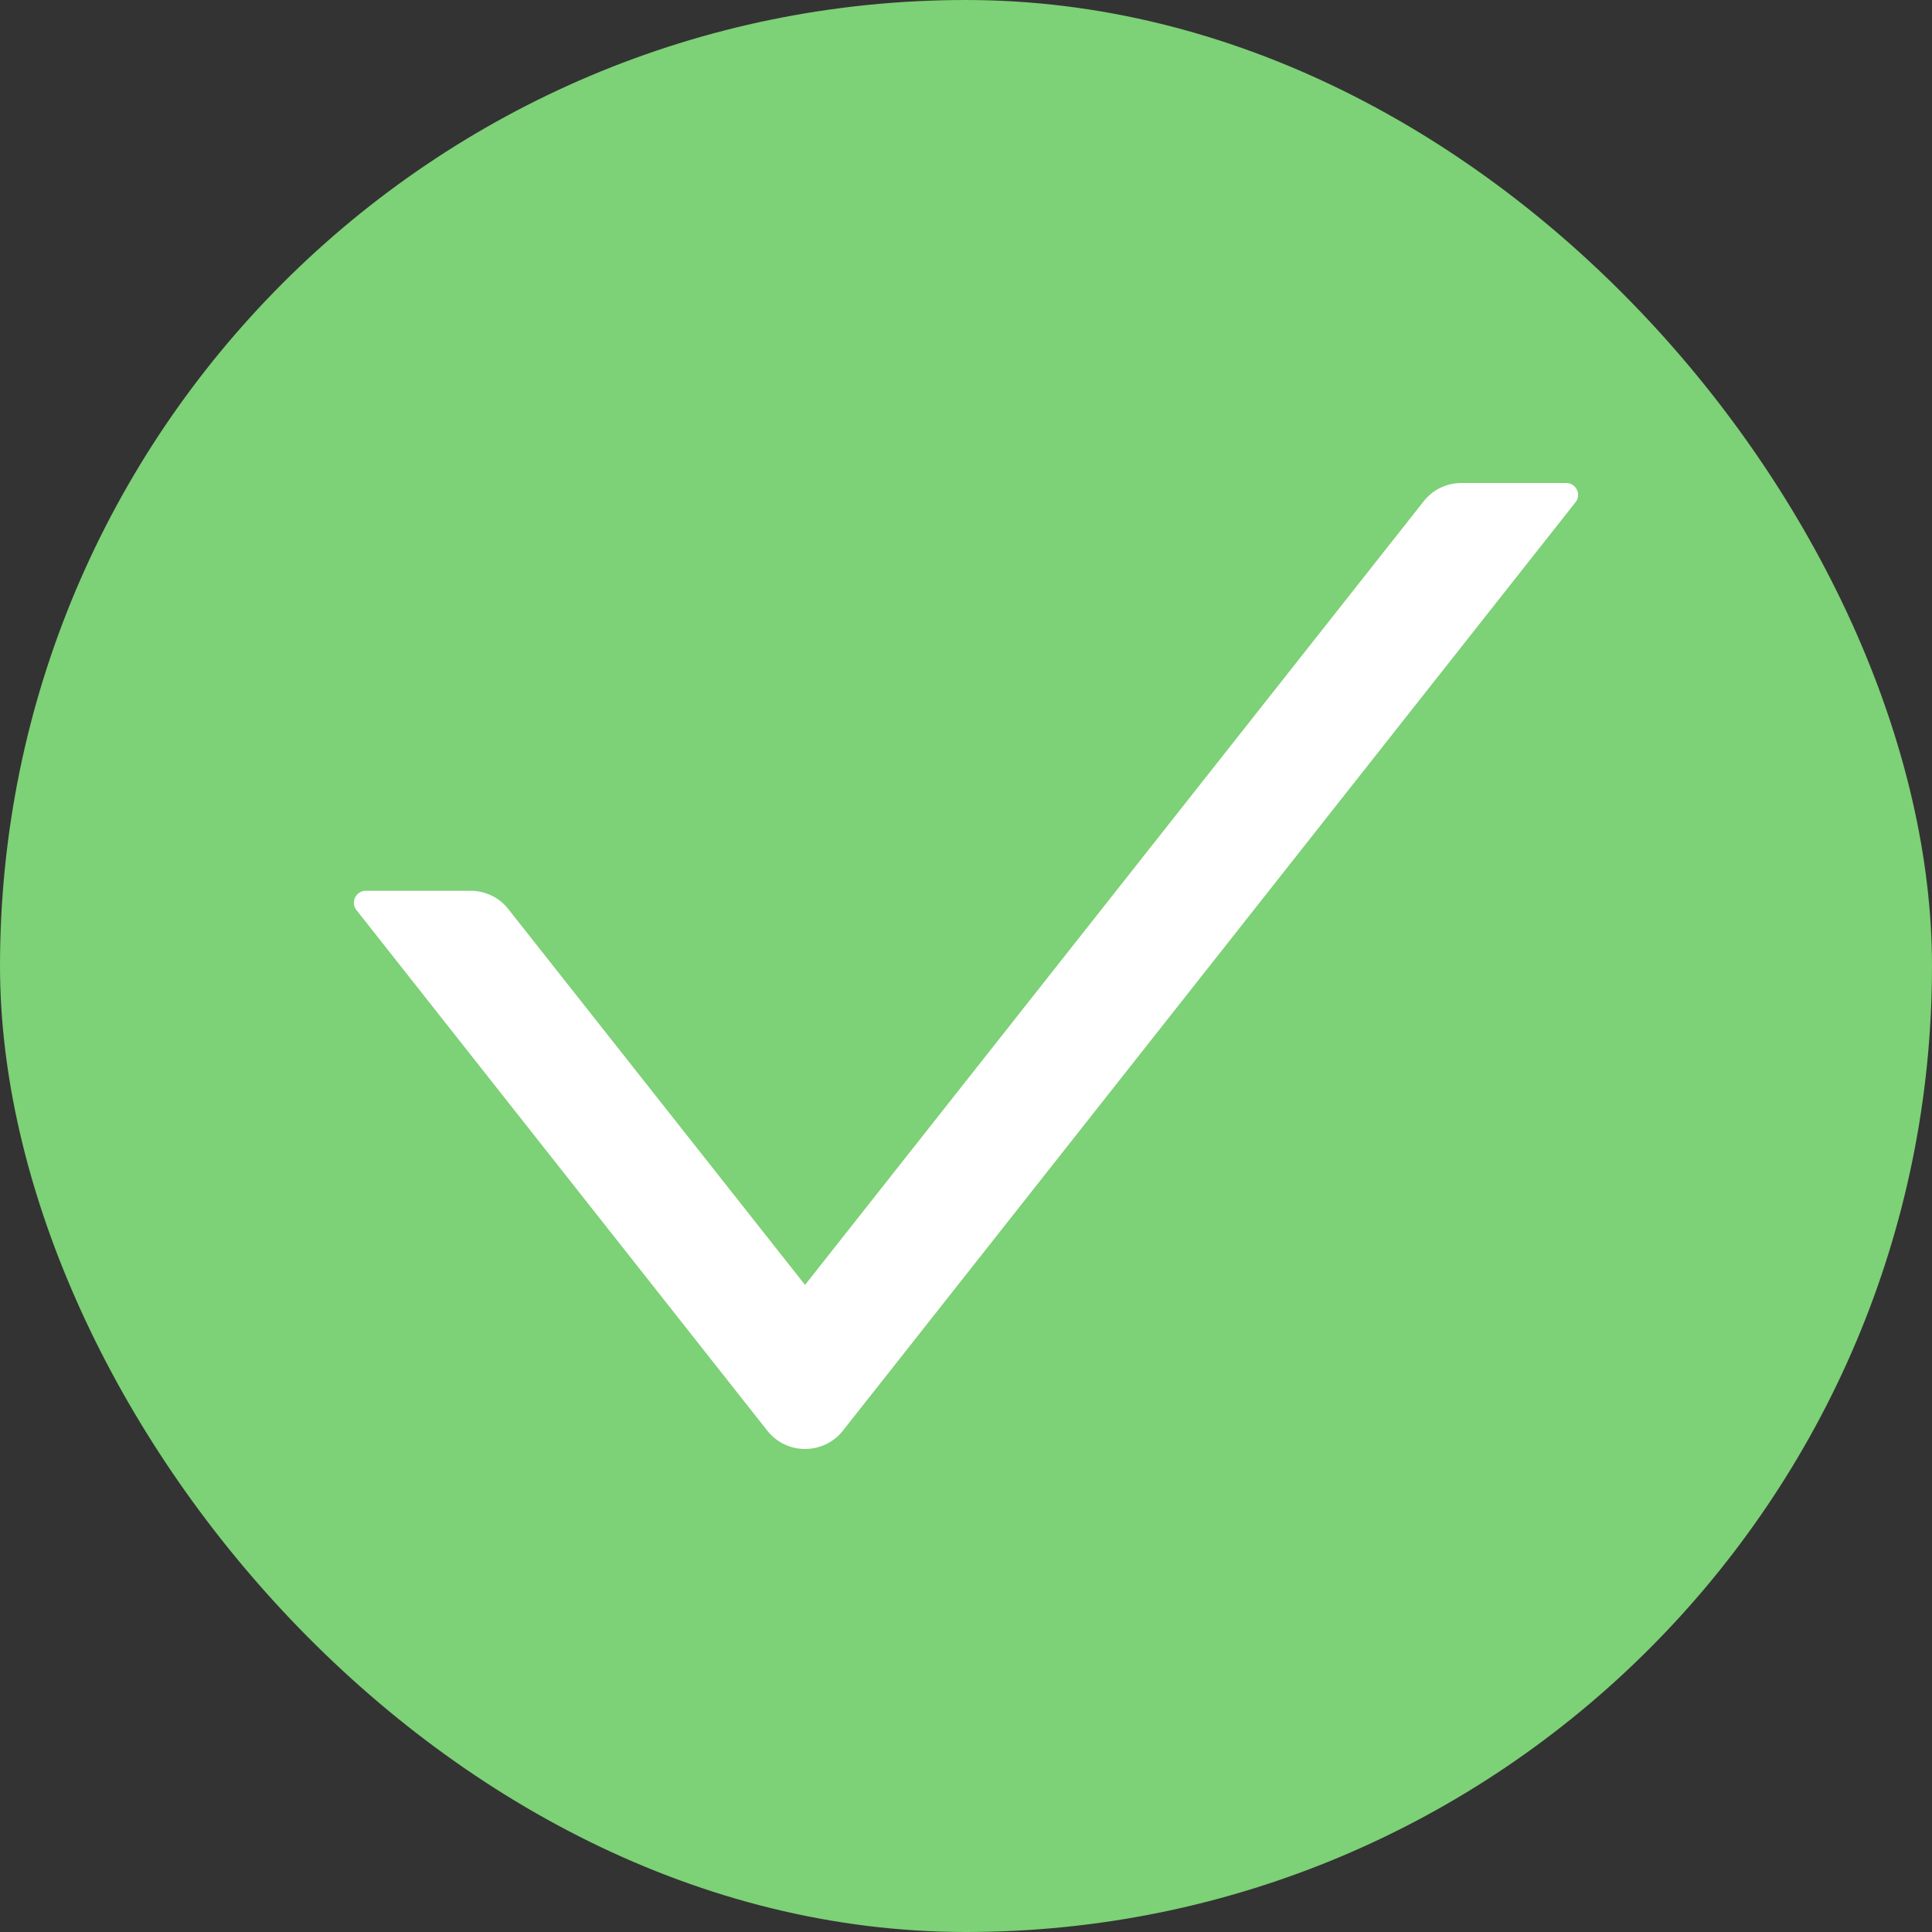
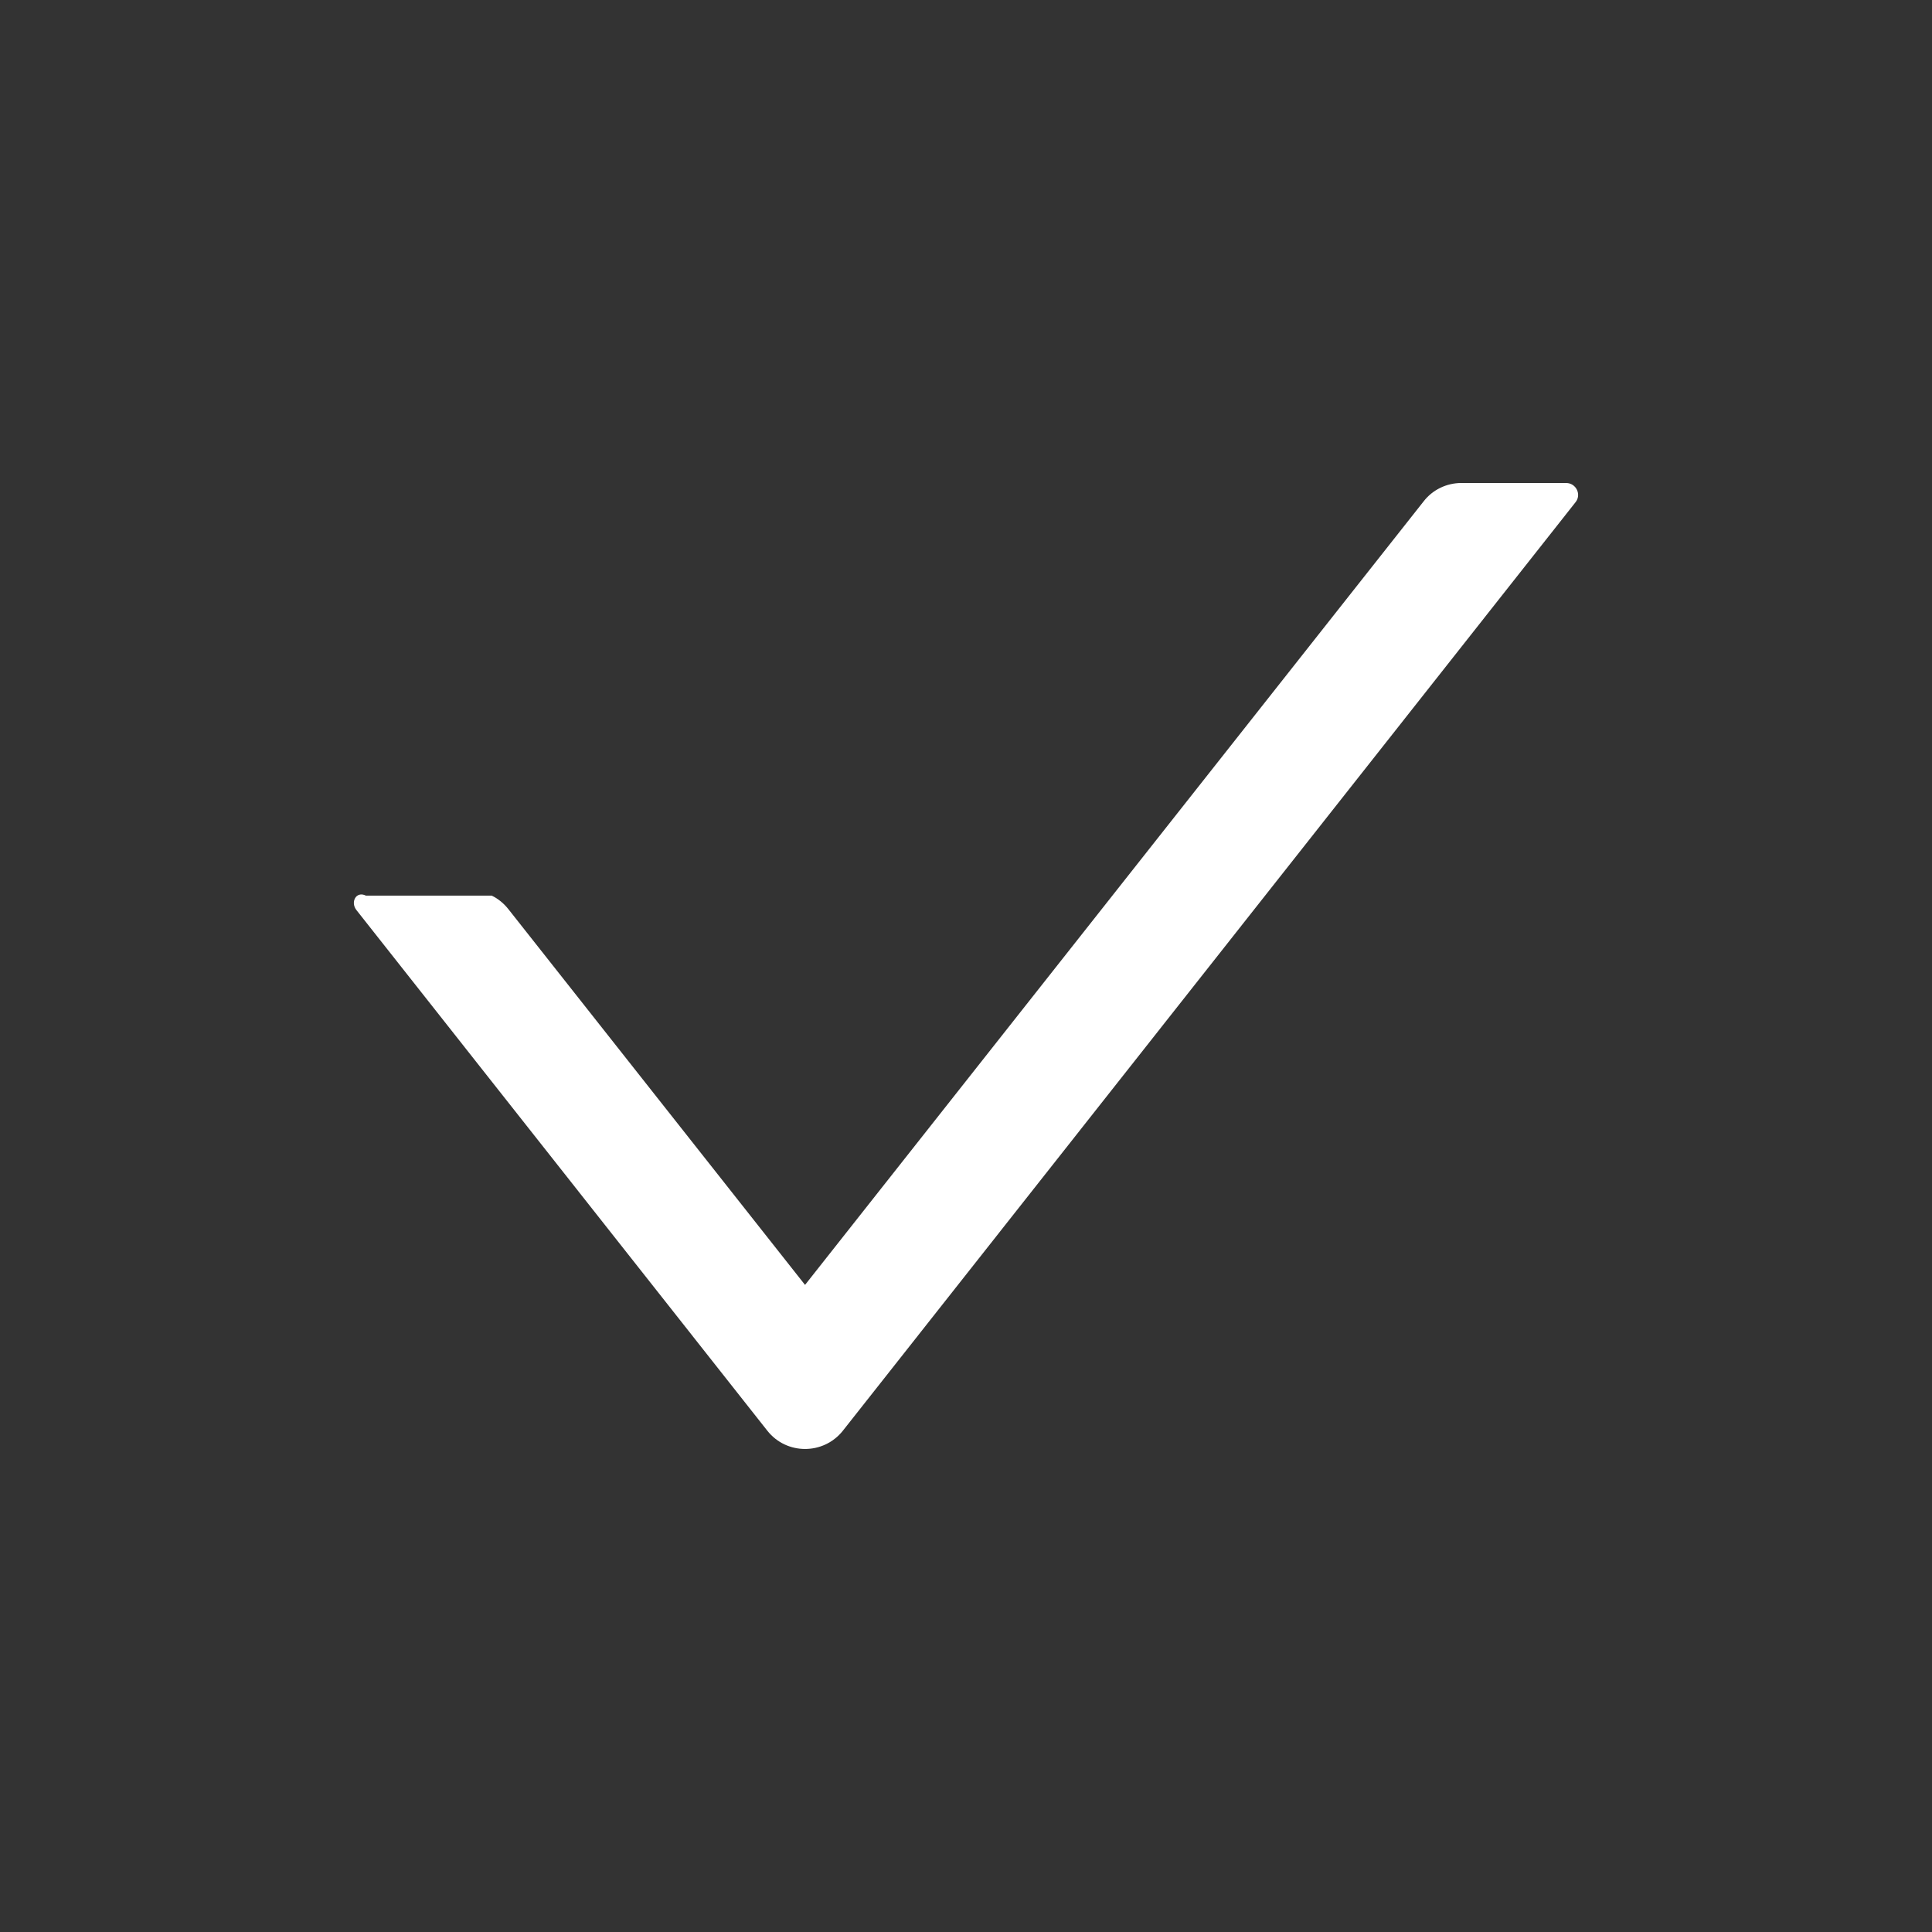
<svg xmlns="http://www.w3.org/2000/svg" width="16" height="16" viewBox="0 0 16 16" fill="none">
  <rect x="0" y="0" width="16" height="16" fill="#333333" stroke="none" />
-   <rect width="16" height="16" rx="8" fill="#7DD176" />
-   <path d="M12.97 4H12.102C11.98 4 11.864 4.056 11.79 4.152L6.667 10.641L4.21 7.529C4.173 7.482 4.126 7.443 4.072 7.417C4.018 7.391 3.958 7.377 3.898 7.377H3.03C2.947 7.377 2.901 7.473 2.952 7.537L6.355 11.849C6.514 12.05 6.82 12.05 6.98 11.849L13.048 4.159C13.099 4.096 13.053 4 12.97 4Z" fill="white" />
+   <path d="M12.97 4H12.102C11.98 4 11.864 4.056 11.79 4.152L6.667 10.641L4.21 7.529C4.173 7.482 4.126 7.443 4.072 7.417H3.03C2.947 7.377 2.901 7.473 2.952 7.537L6.355 11.849C6.514 12.05 6.82 12.05 6.98 11.849L13.048 4.159C13.099 4.096 13.053 4 12.97 4Z" fill="white" />
</svg>